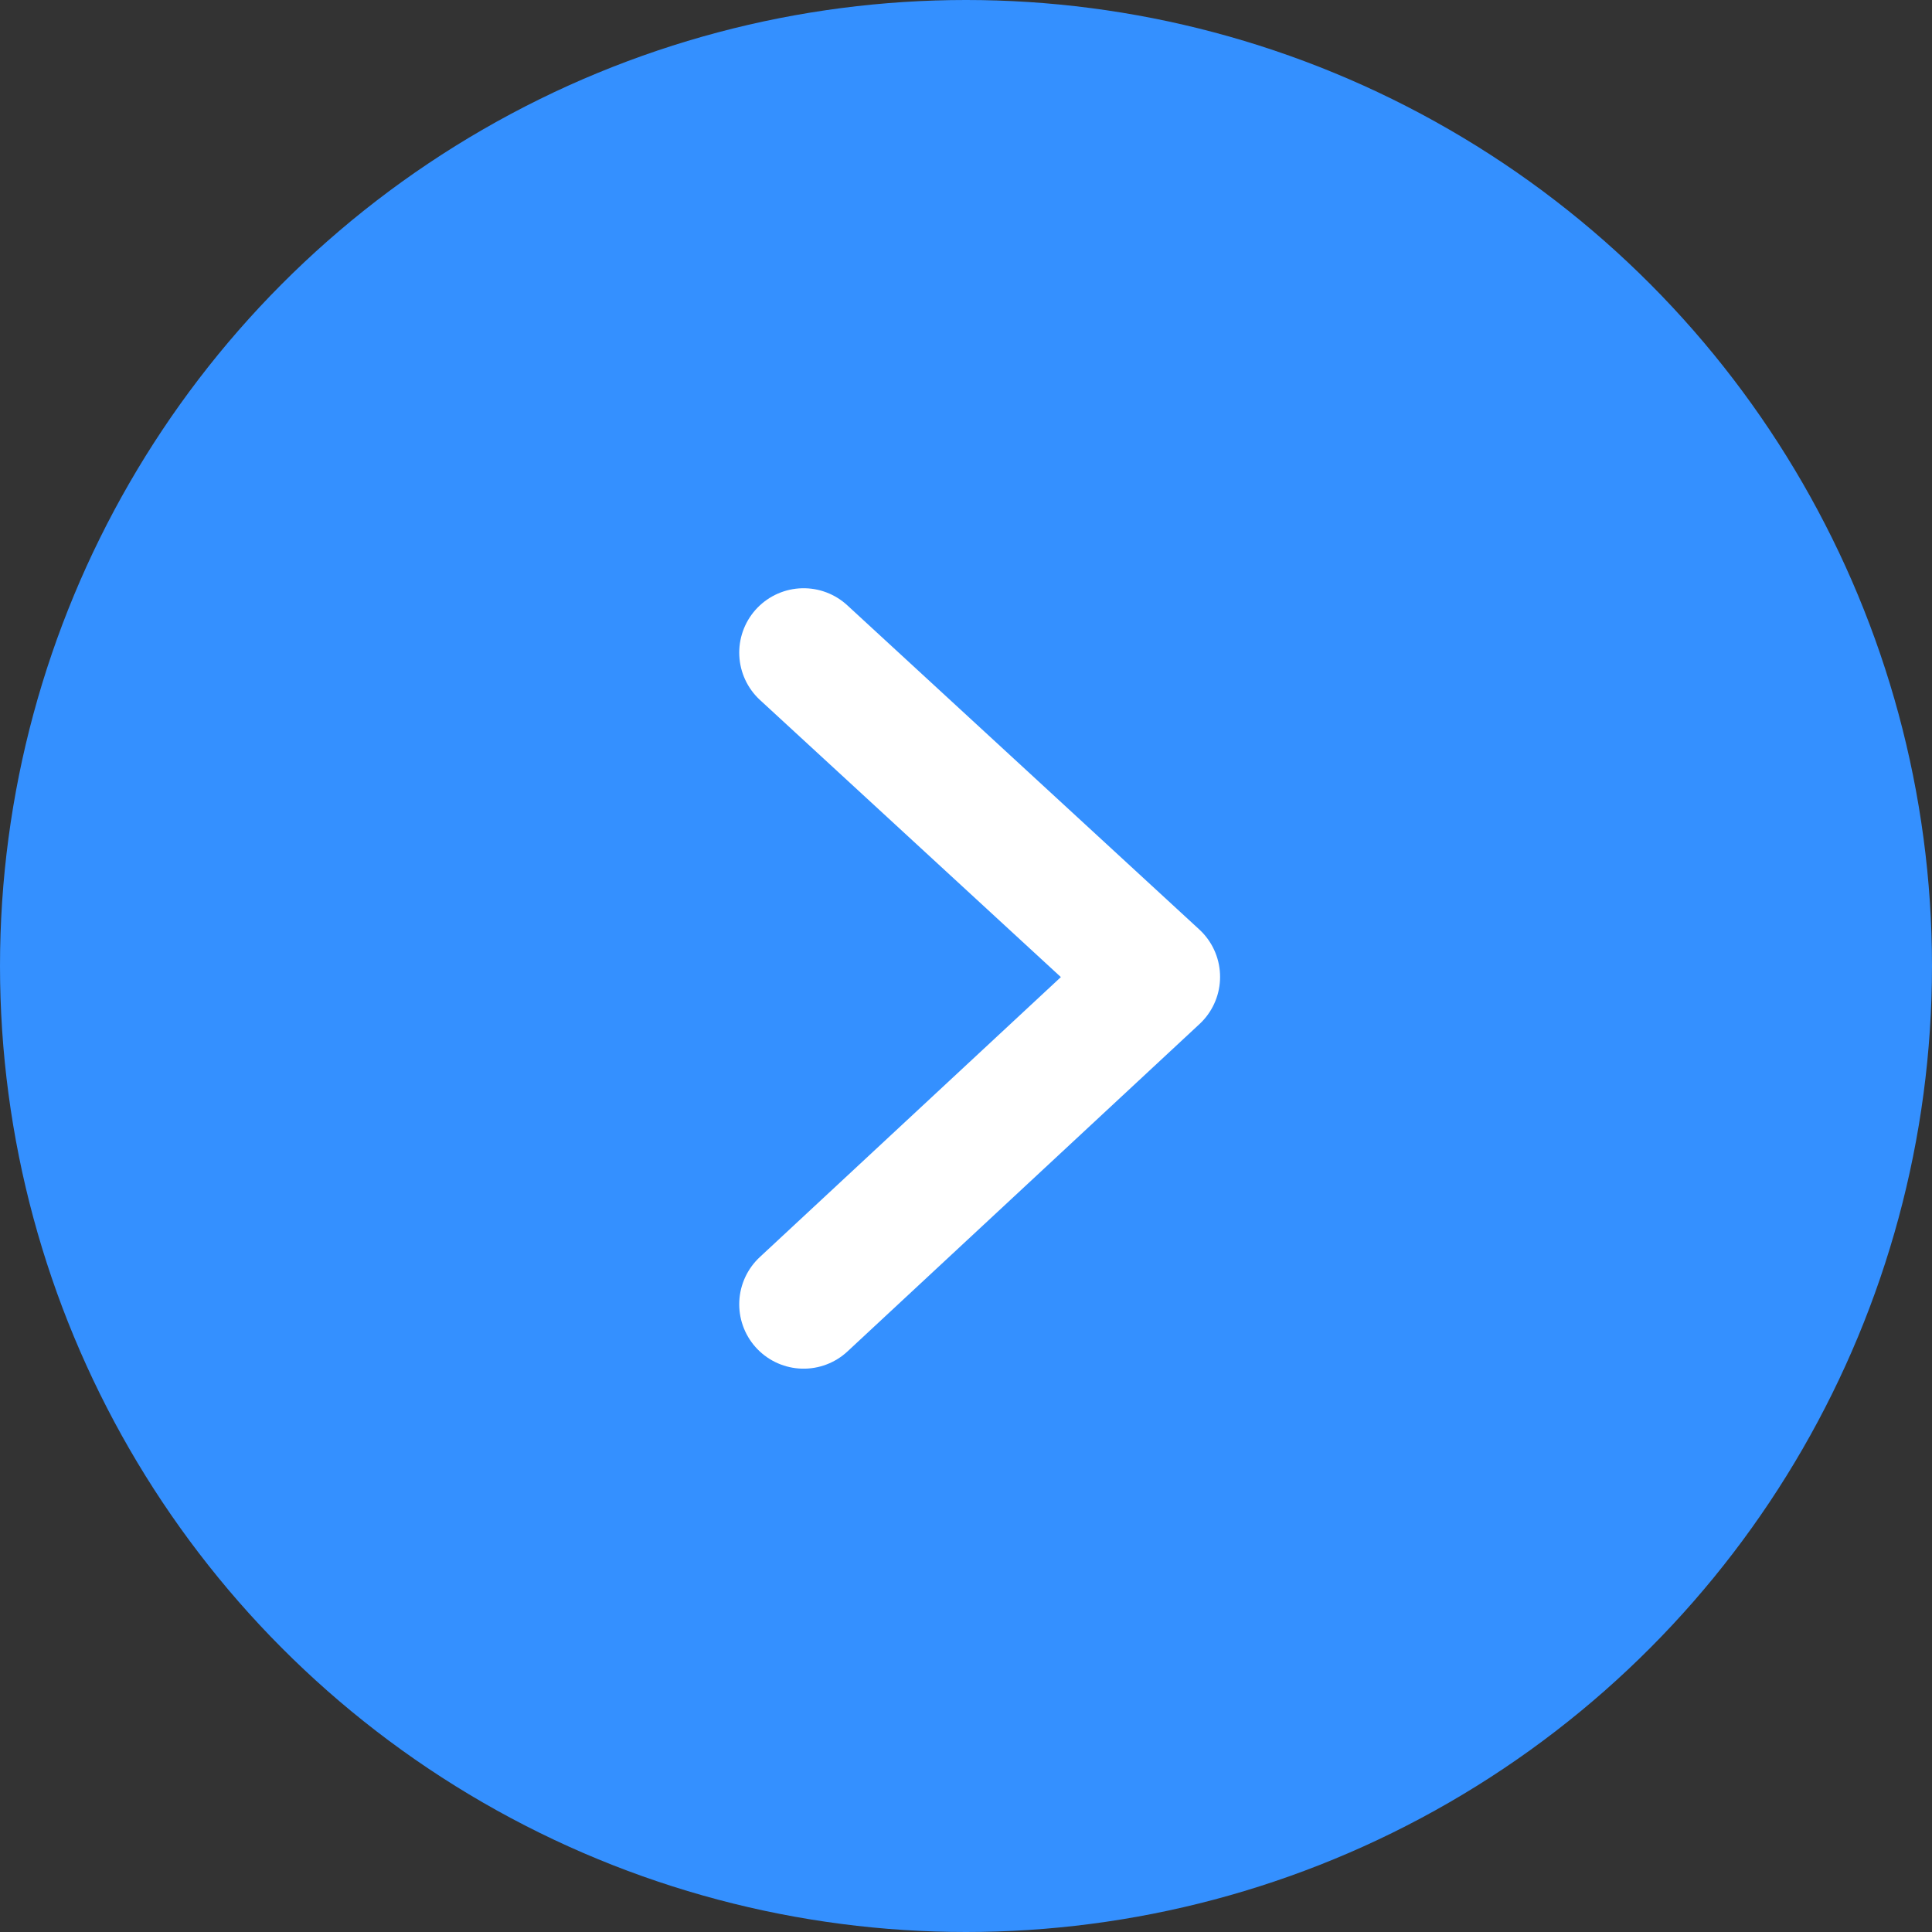
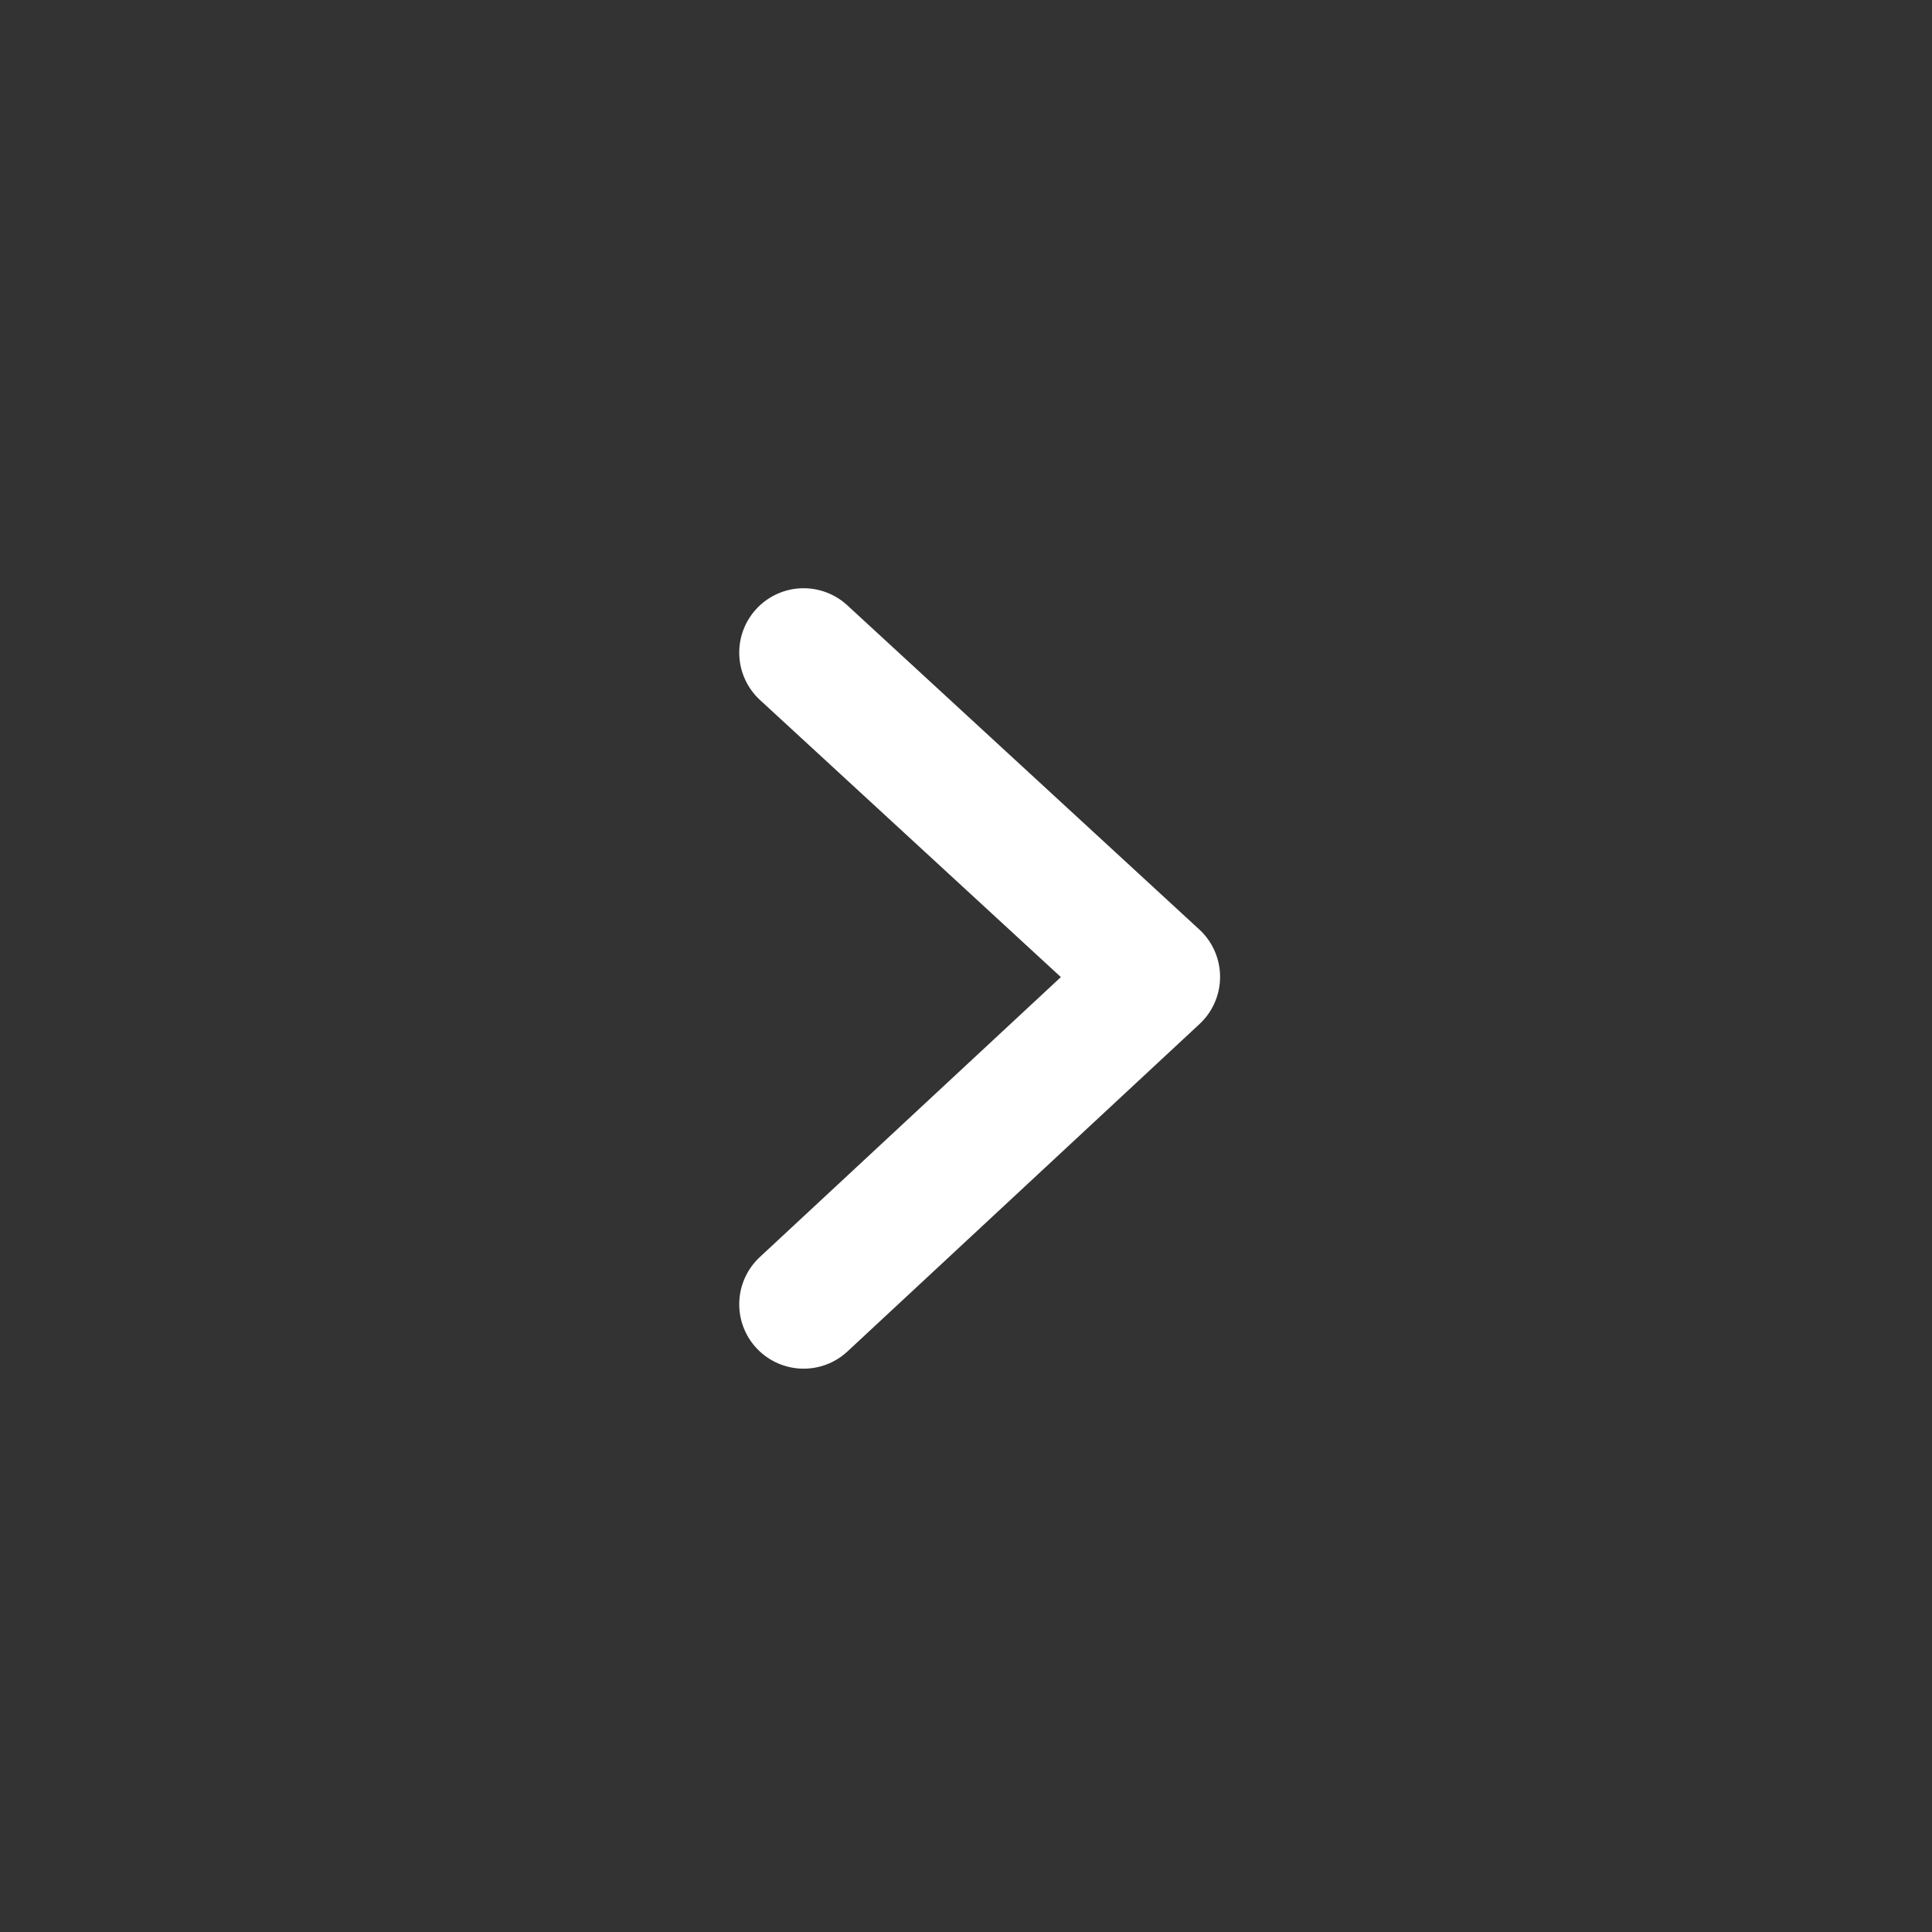
<svg xmlns="http://www.w3.org/2000/svg" width="45" height="45" viewBox="0 0 45 45">
  <rect x="0" y="0" width="45" height="45" fill="#333333" stroke="none" />
  <g id="Group_16" data-name="Group 16" transform="translate(0.326)">
-     <circle id="Ellipse_14" data-name="Ellipse 14" cx="22.5" cy="22.5" r="22.5" transform="translate(-0.326 0)" fill="#3490ff" />
    <path id="Path_16" data-name="Path 16" d="M-12482.889,3729l8.2,7.552-8.2,7.626" transform="translate(12501.281 -3713.799)" fill="none" stroke="#fff" stroke-linecap="round" stroke-linejoin="round" stroke-width="3" />
  </g>
</svg>